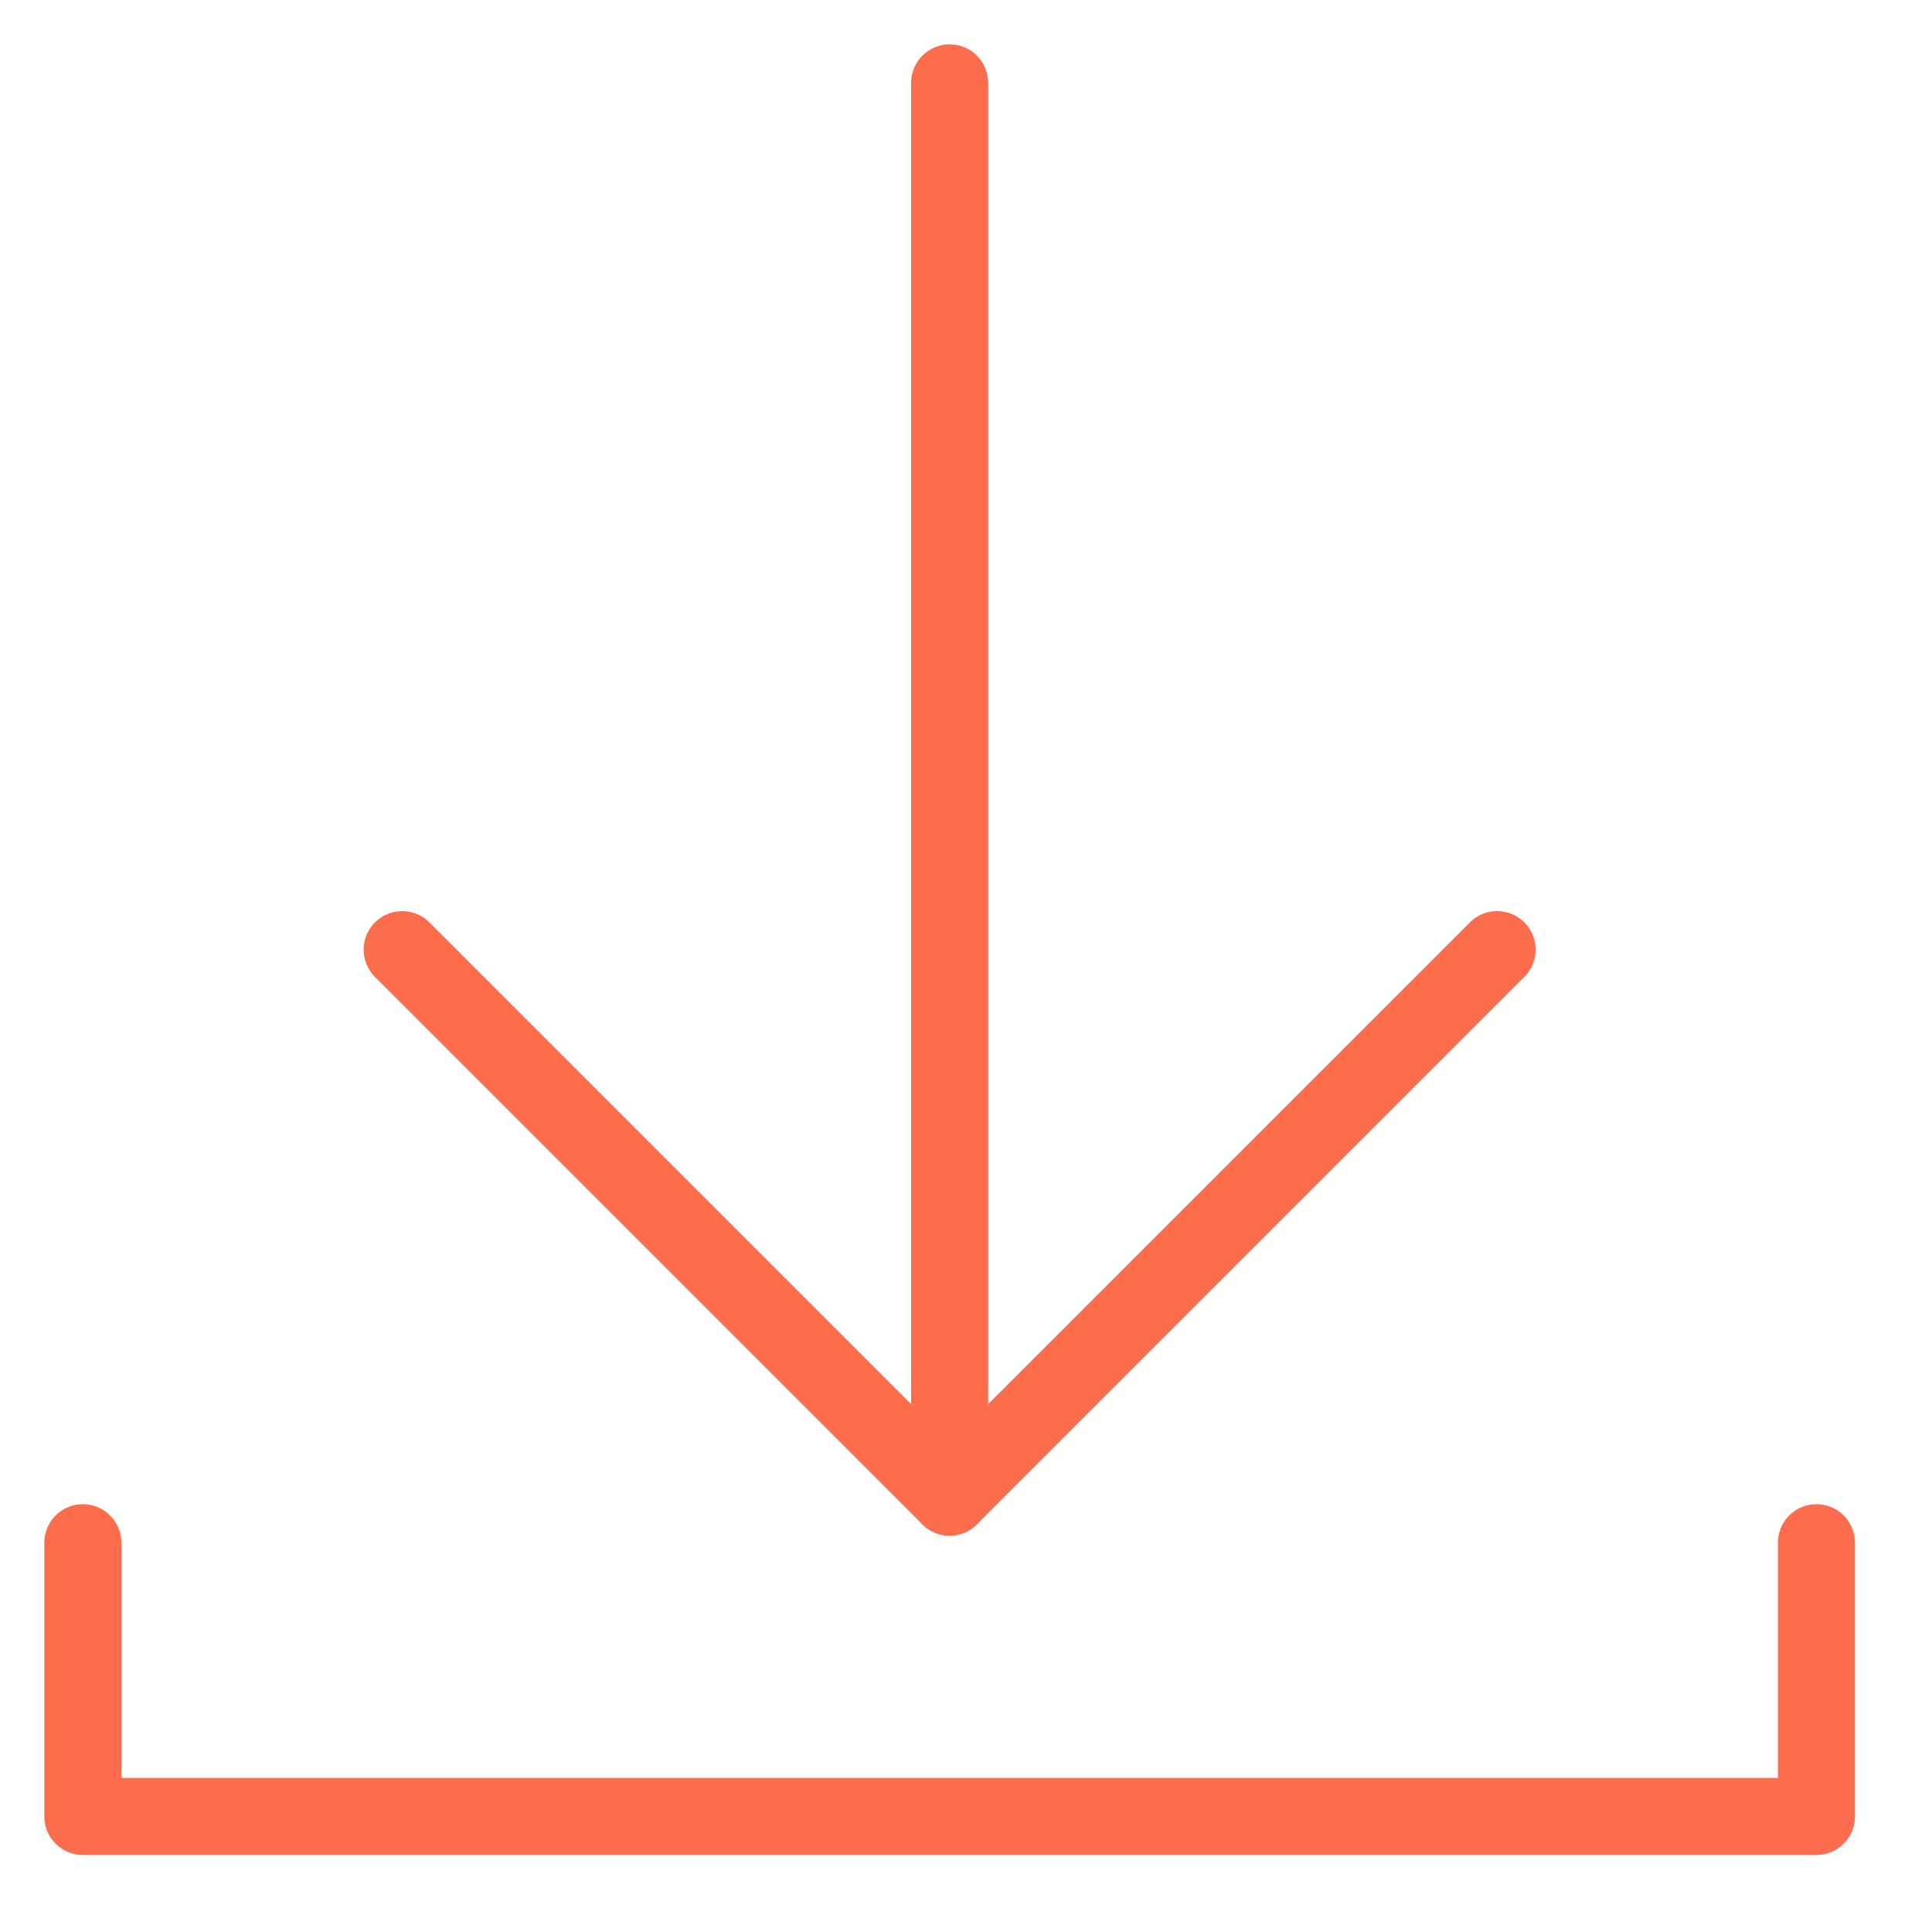
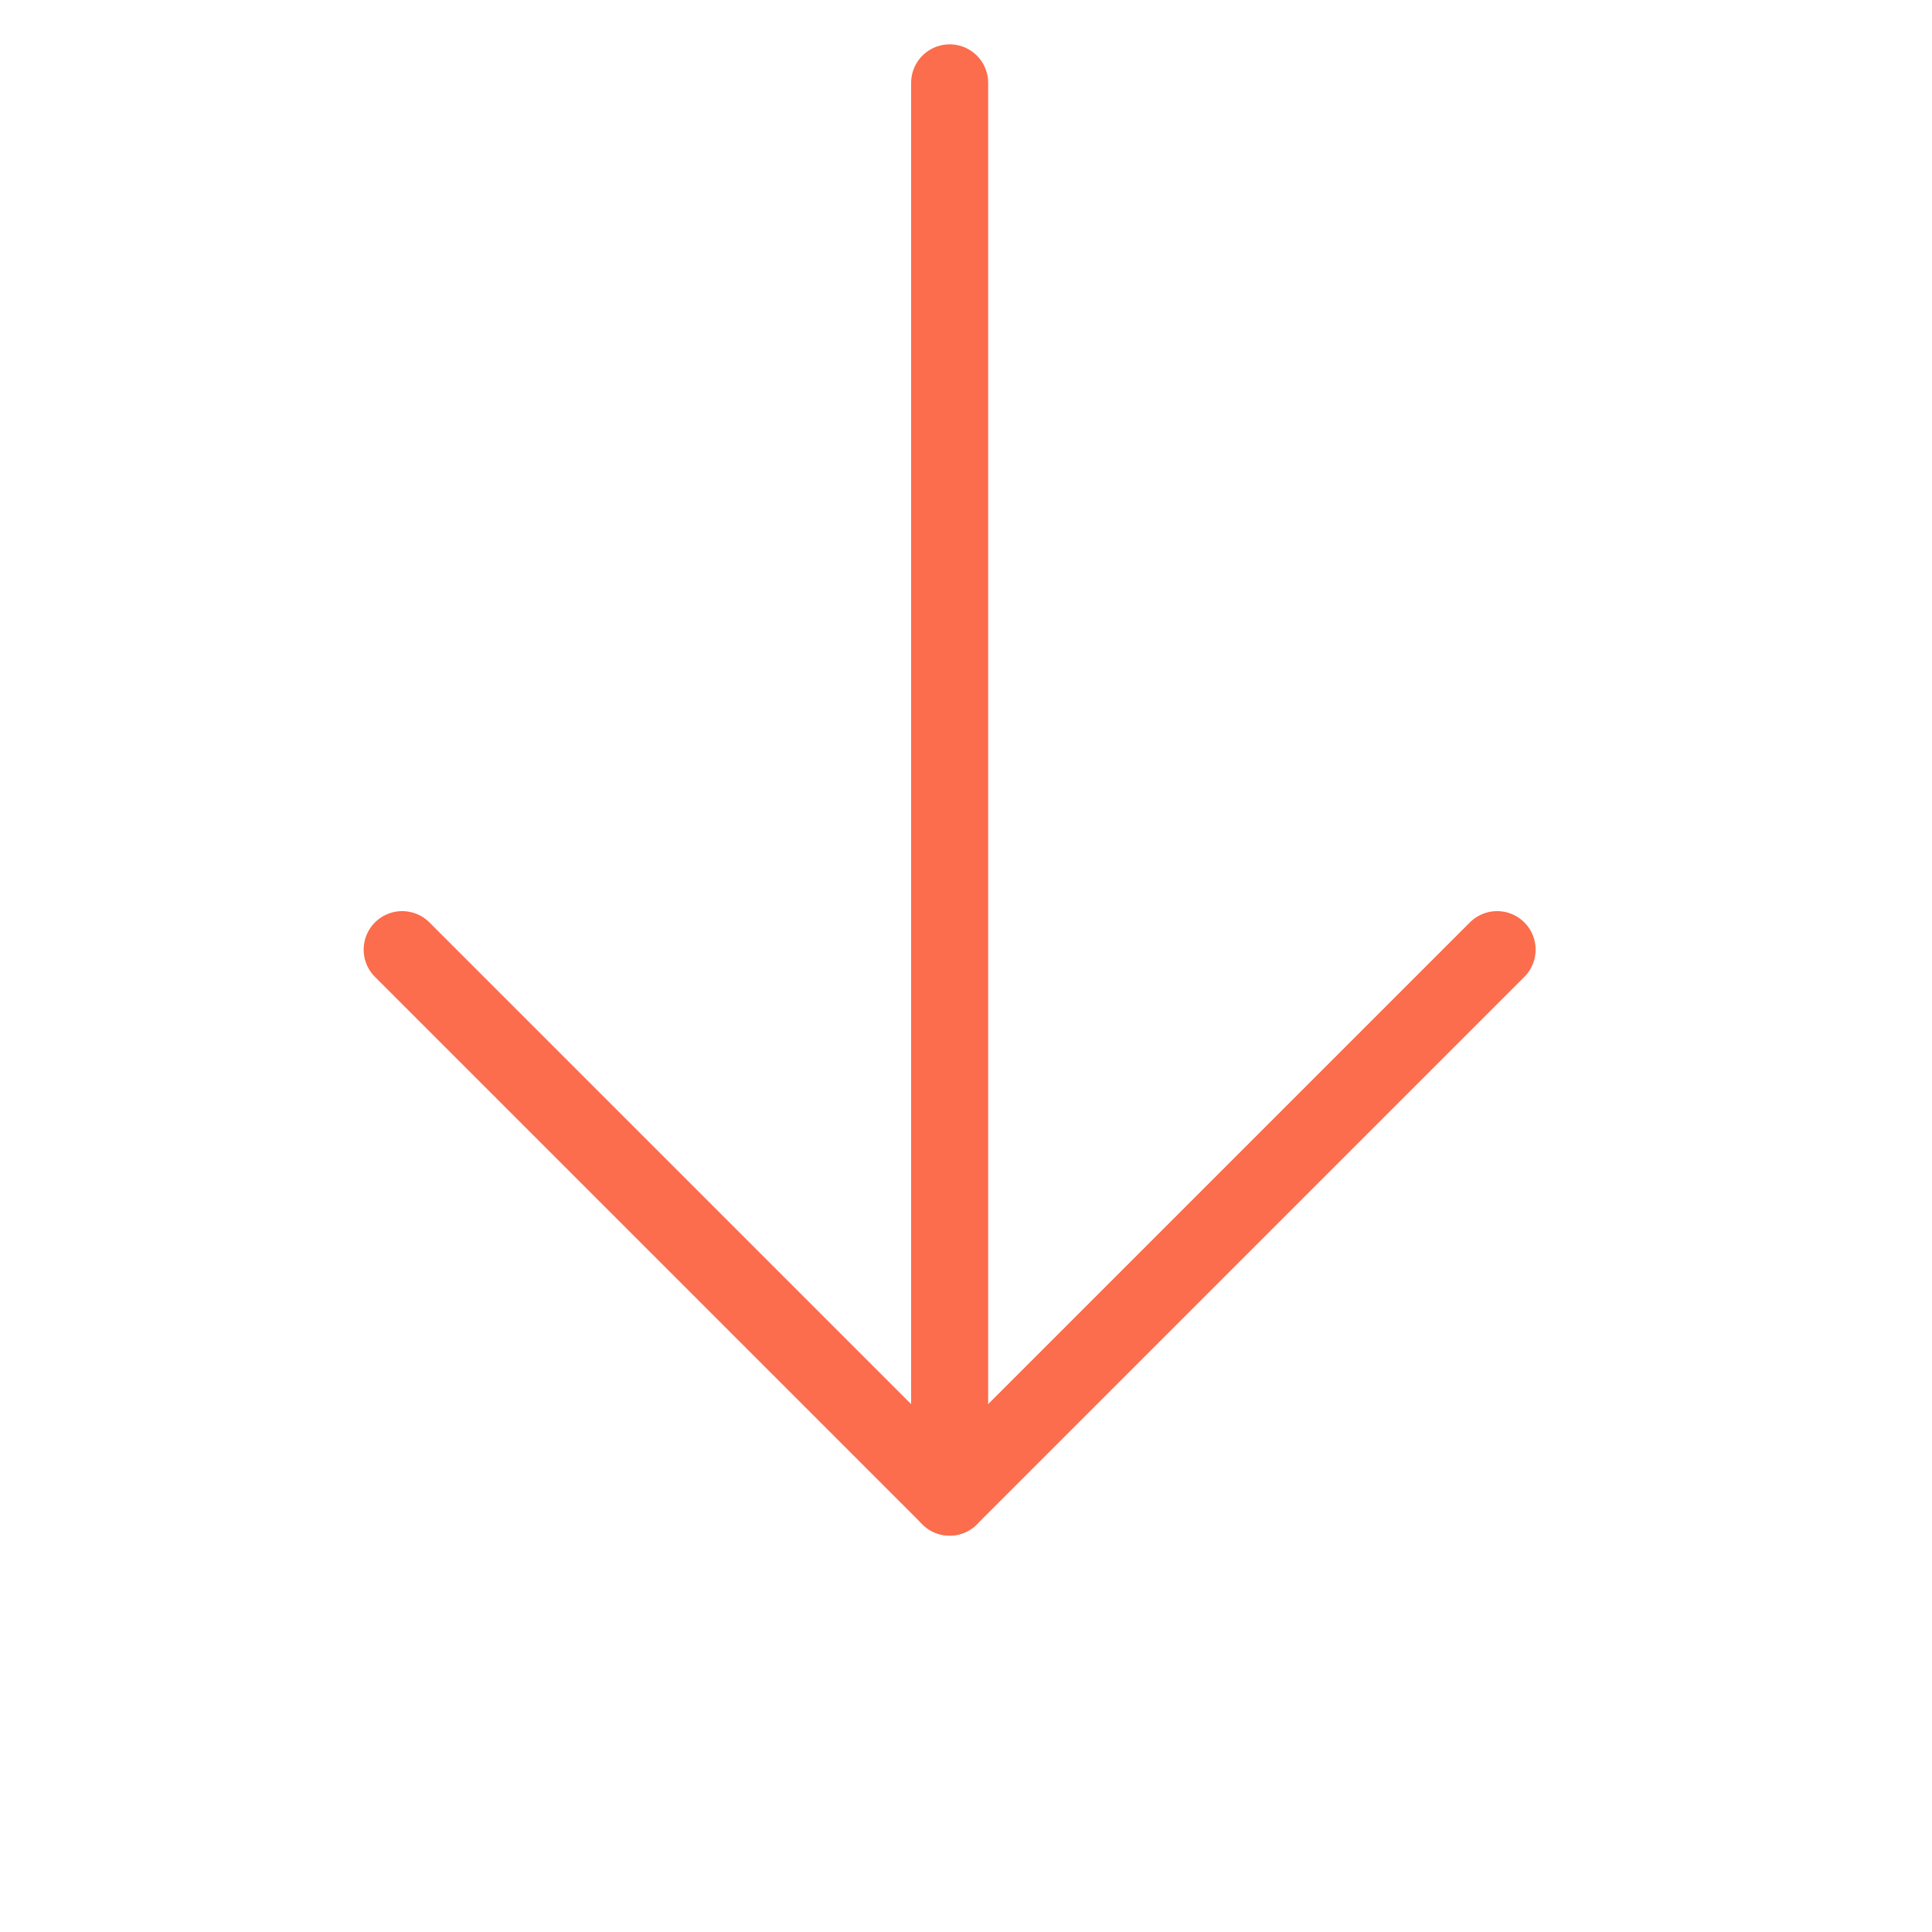
<svg xmlns="http://www.w3.org/2000/svg" version="1.1" id="图层_1" x="0px" y="0px" viewBox="0 0 50.151 50.151" enable-background="new 0 0 50.151 50.151" xml:space="preserve">
  <g>
-     <polyline fill="none" stroke="#FB6D4C" stroke-width="2" stroke-linecap="round" stroke-linejoin="round" stroke-miterlimit="10" points="   47.151,40.046 47.151,47.151 2.151,47.151 2.151,40.046  " />
    <polyline fill="none" stroke="#FB6D4C" stroke-width="2" stroke-linecap="round" stroke-linejoin="round" stroke-miterlimit="10" points="   10.44,24.651 24.651,38.862 38.862,24.651  " />
    <line fill="none" stroke="#FB6D4C" stroke-width="2" stroke-linecap="round" stroke-linejoin="round" stroke-miterlimit="10" x1="24.651" y1="38.862" x2="24.651" y2="2.151" />
  </g>
</svg>